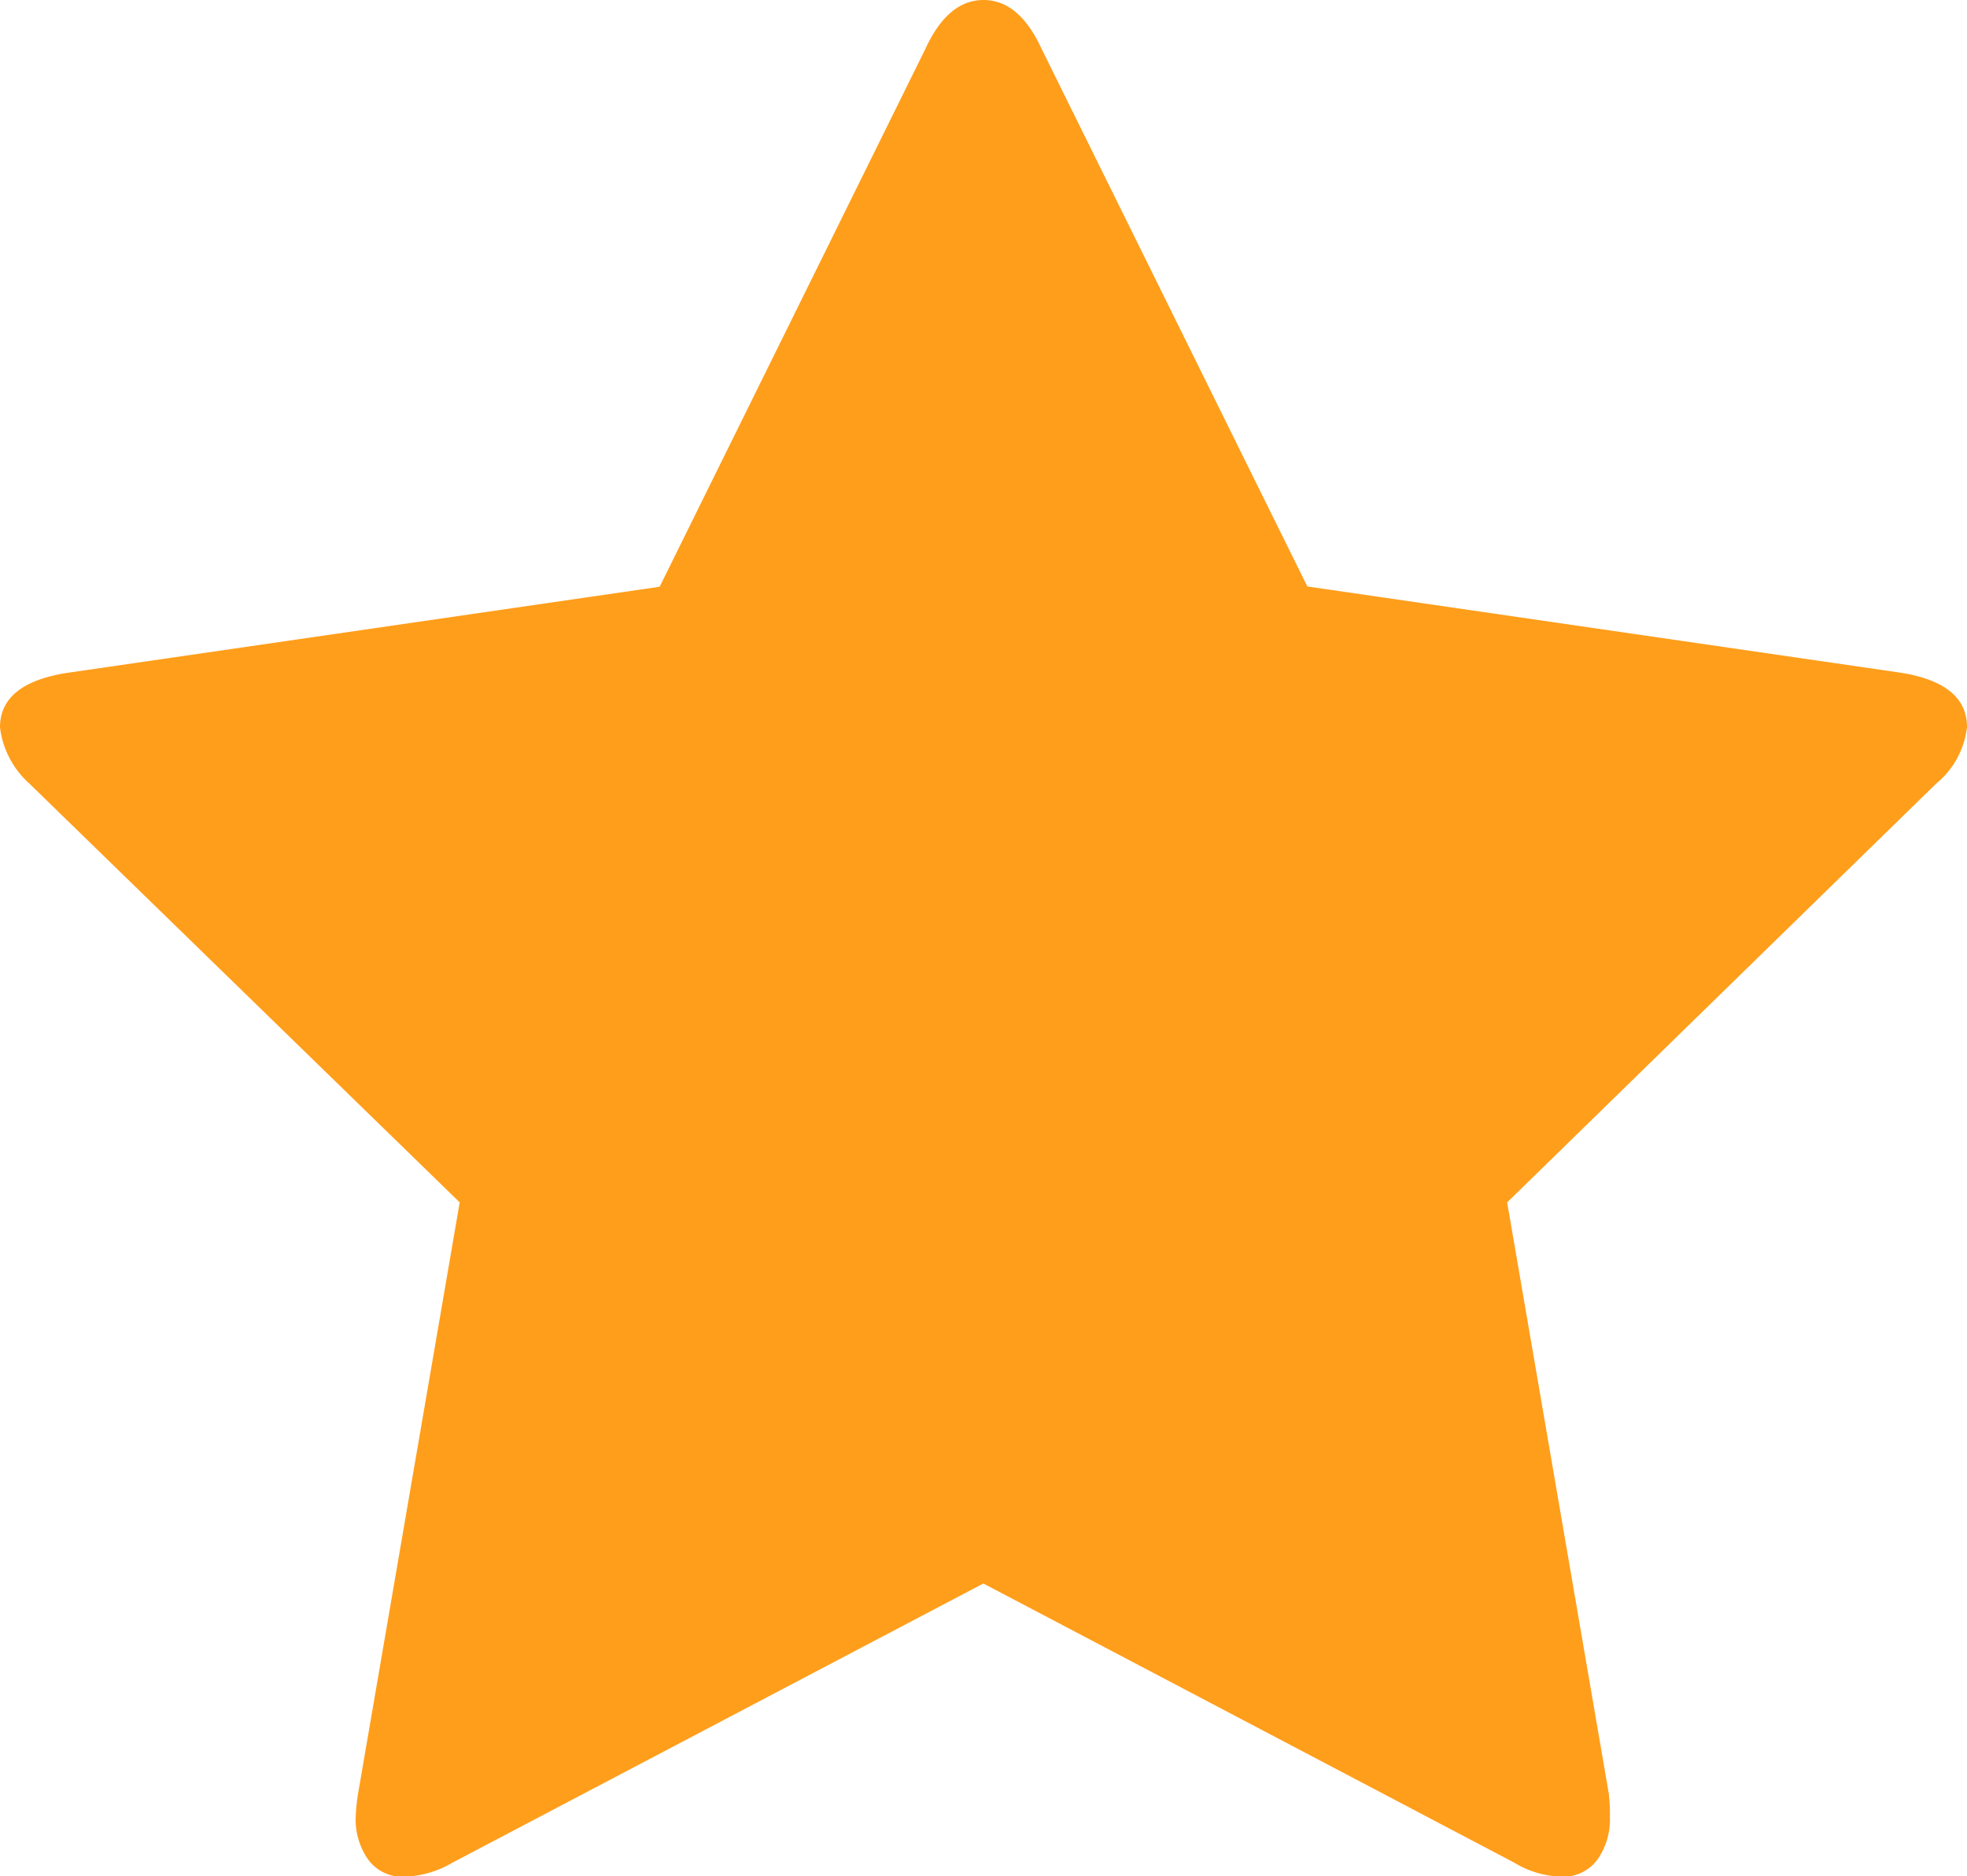
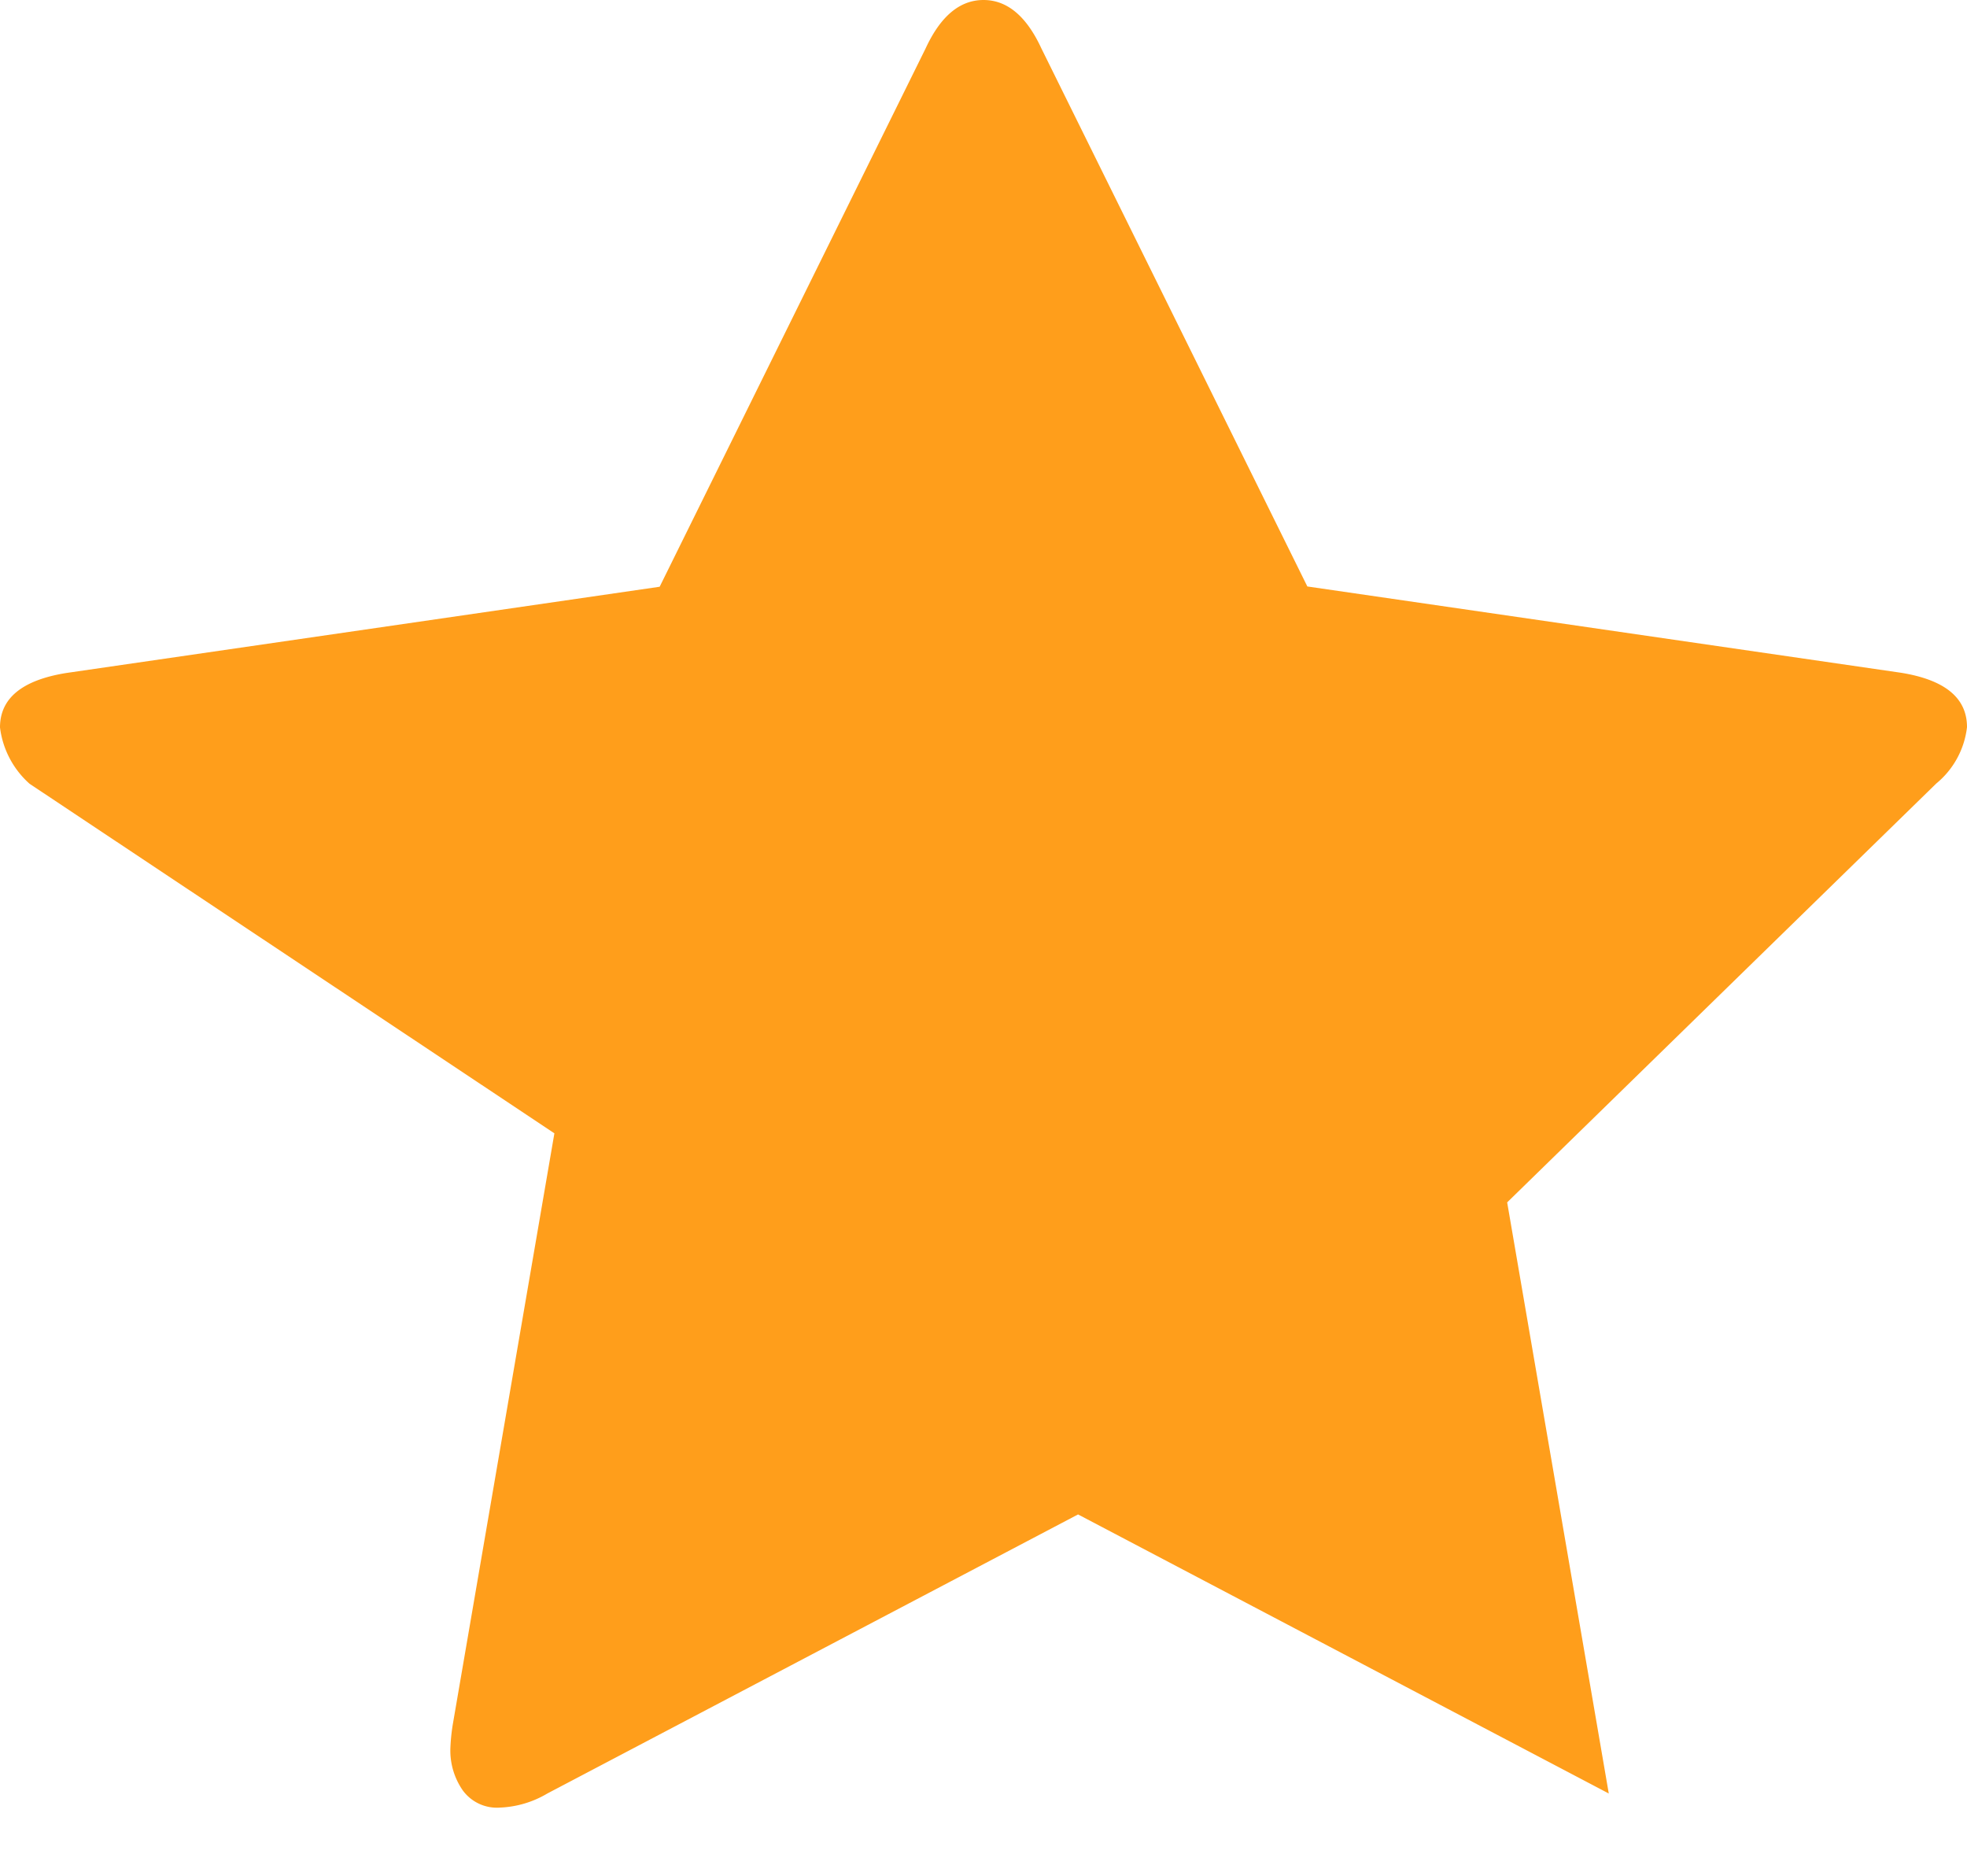
<svg xmlns="http://www.w3.org/2000/svg" width="13.958" height="13.312" viewBox="0 0 13.958 13.312">
-   <path id="Path_54198" data-name="Path 54198" d="M13.958,5.159a.607.607,0,0,1-.218.4L10.695,8.531l.721,4.194a1.268,1.268,0,0,1,.008.168.494.494,0,0,1-.088.3.3.3,0,0,1-.256.122.679.679,0,0,1-.336-.1l-3.766-1.98-3.766,1.98a.713.713,0,0,1-.336.1.3.3,0,0,1-.264-.122.494.494,0,0,1-.088-.3,1.362,1.362,0,0,1,.017-.168l.721-4.194L.21,5.561a.639.639,0,0,1-.21-.4q0-.31.47-.386l4.211-.612L6.568.344Q6.727,0,6.979,0T7.39.344L9.277,4.161l4.211.612Q13.958,4.848,13.958,5.159Z" transform="translate(0)" fill="#ff9e1b" />
+   <path id="Path_54198" data-name="Path 54198" d="M13.958,5.159a.607.607,0,0,1-.218.4L10.695,8.531l.721,4.194l-3.766-1.98-3.766,1.98a.713.713,0,0,1-.336.1.3.3,0,0,1-.264-.122.494.494,0,0,1-.088-.3,1.362,1.362,0,0,1,.017-.168l.721-4.194L.21,5.561a.639.639,0,0,1-.21-.4q0-.31.47-.386l4.211-.612L6.568.344Q6.727,0,6.979,0T7.39.344L9.277,4.161l4.211.612Q13.958,4.848,13.958,5.159Z" transform="translate(0)" fill="#ff9e1b" />
</svg>